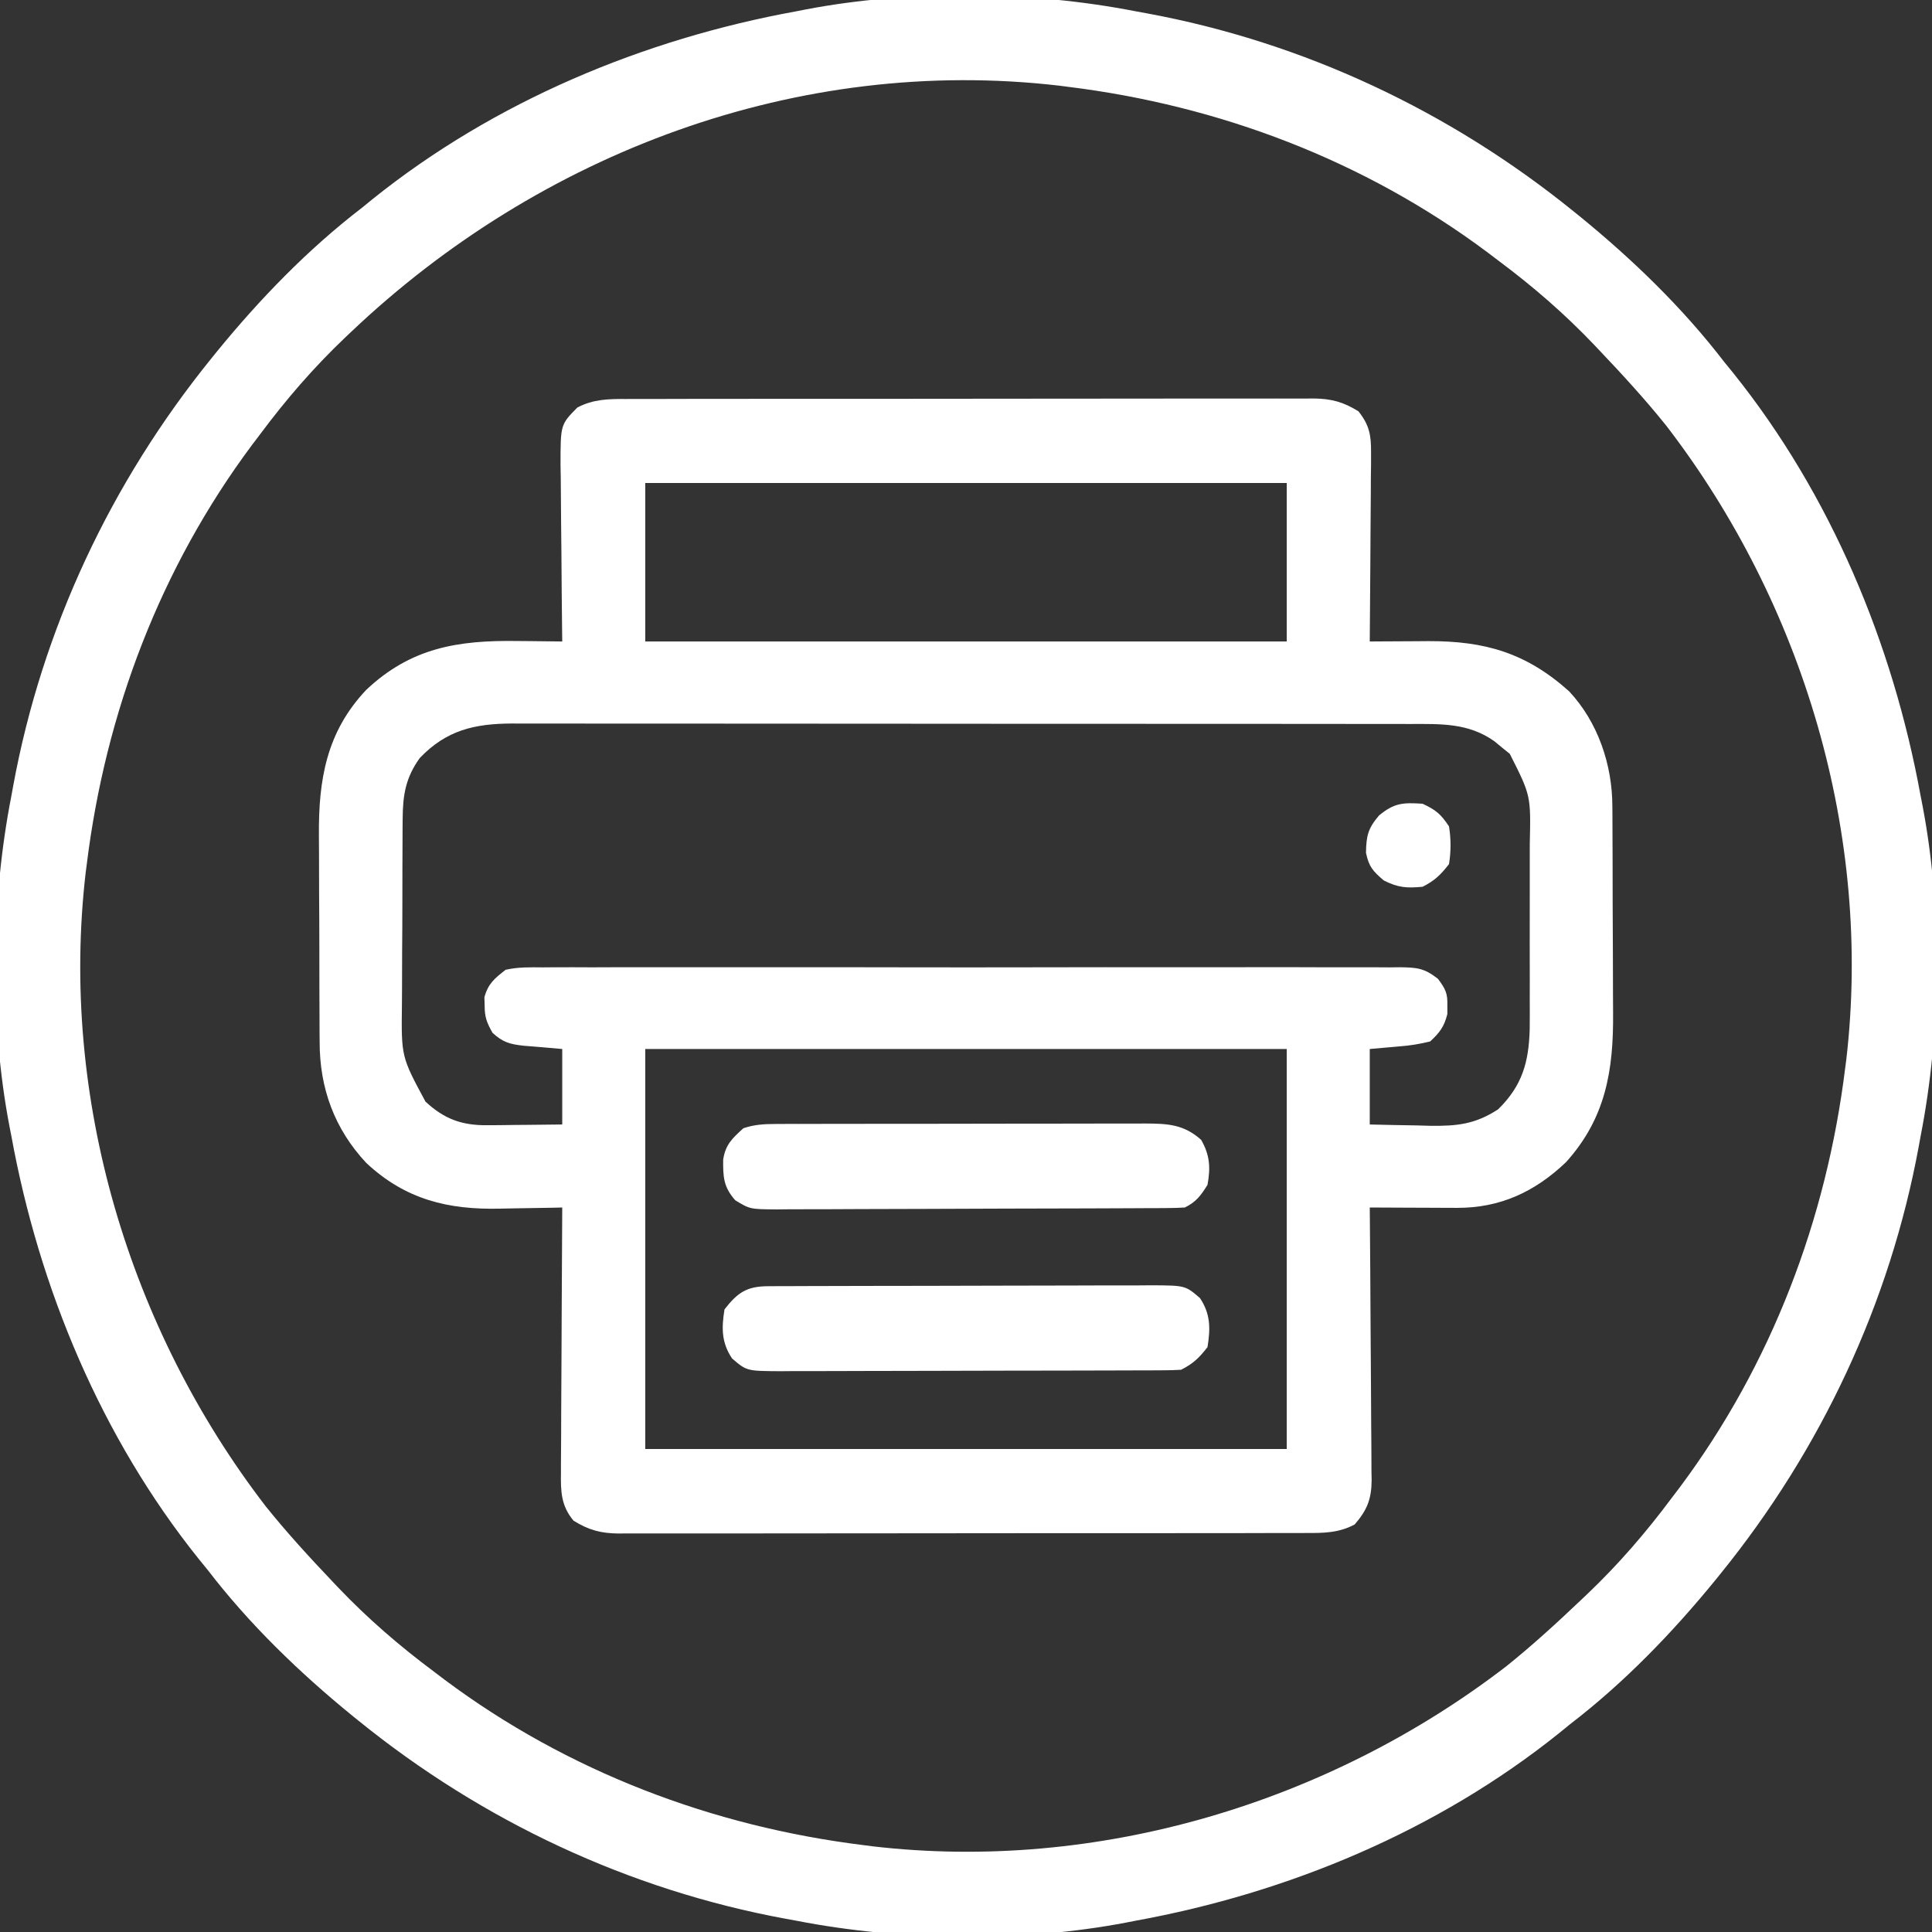
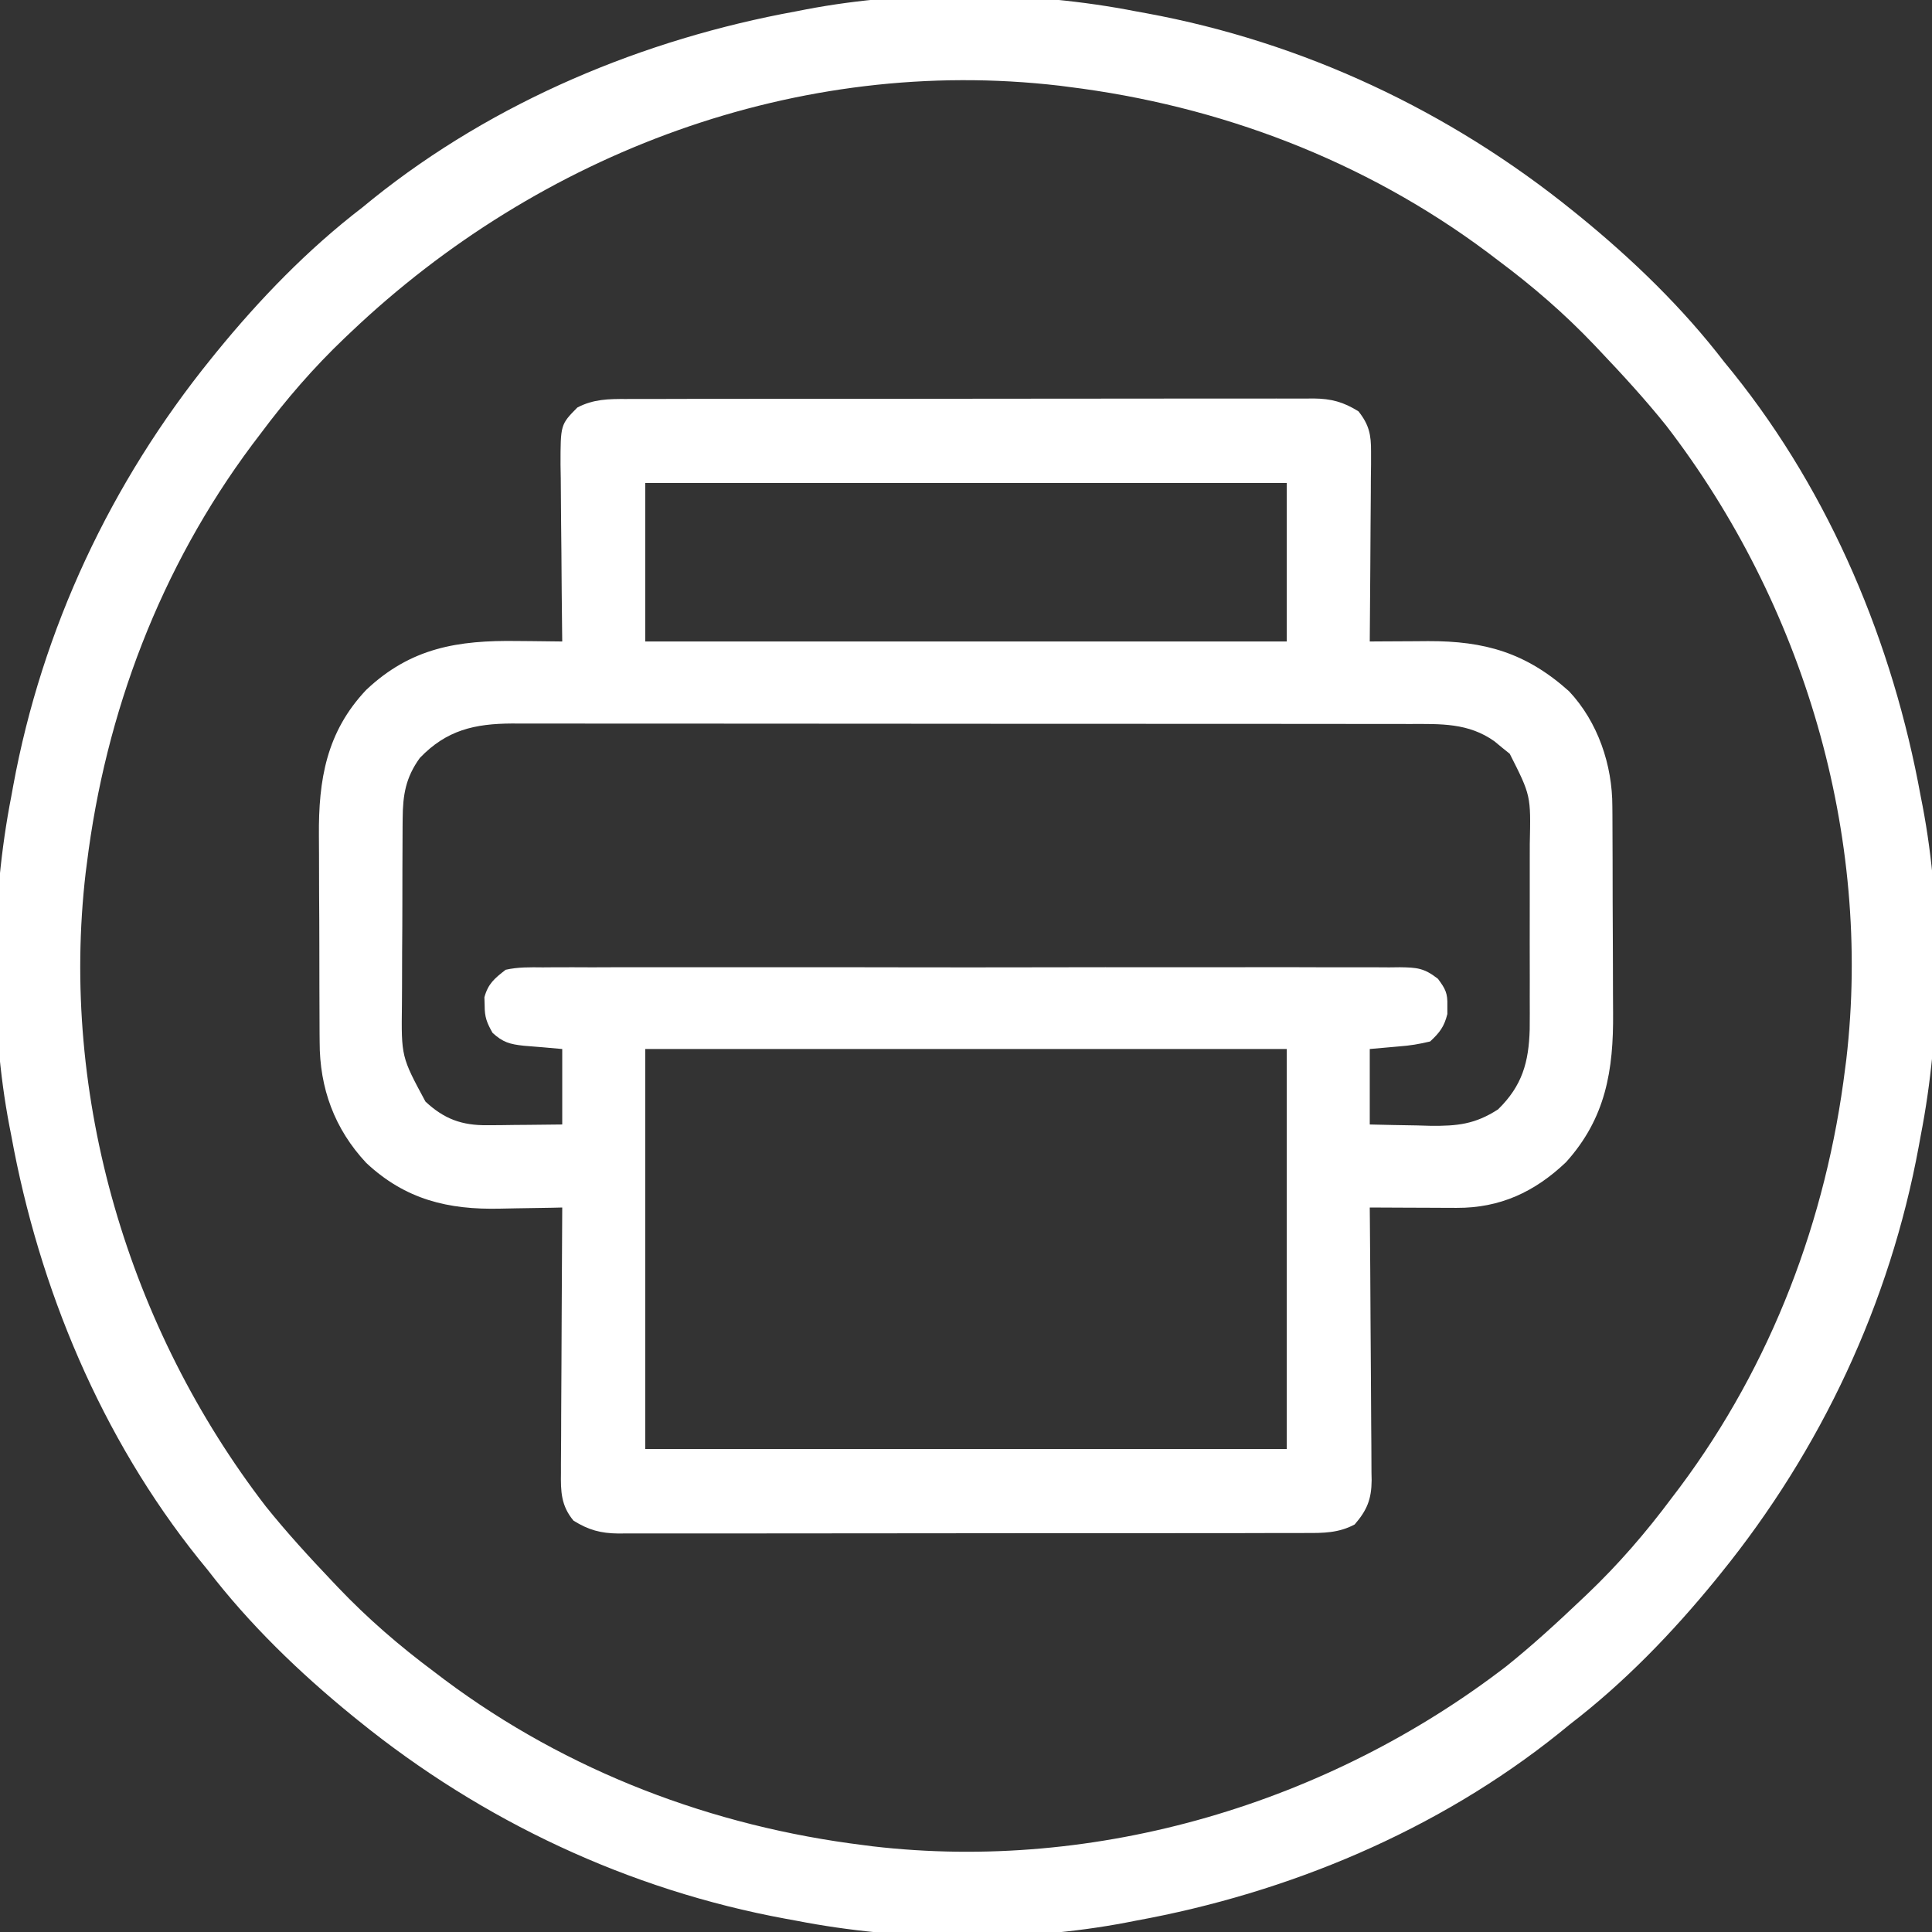
<svg xmlns="http://www.w3.org/2000/svg" width="512" height="512">
  <rect width="100%" height="100%" fill="#333333" stroke="none" />
-   <path d="M0 0 C1.201 -0.006 1.201 -0.006 2.425 -0.012 C5.105 -0.022 7.784 -0.018 10.463 -0.014 C12.385 -0.018 14.307 -0.023 16.229 -0.029 C21.448 -0.043 26.667 -0.043 31.886 -0.041 C36.242 -0.04 40.599 -0.045 44.955 -0.049 C55.232 -0.061 65.509 -0.061 75.786 -0.055 C86.39 -0.049 96.993 -0.061 107.597 -0.083 C116.7 -0.1 125.803 -0.106 134.907 -0.103 C140.344 -0.101 145.781 -0.104 151.218 -0.118 C156.331 -0.13 161.444 -0.128 166.556 -0.115 C168.432 -0.113 170.309 -0.116 172.185 -0.124 C174.746 -0.134 177.308 -0.126 179.869 -0.114 C180.611 -0.121 181.353 -0.128 182.117 -0.136 C186.808 -0.087 190.014 0.782 193.998 3.261 C196.829 6.82 197.369 9.479 197.339 13.969 C197.339 15.09 197.338 16.211 197.338 17.365 C197.323 18.564 197.307 19.764 197.291 20.999 C197.287 22.235 197.283 23.471 197.278 24.744 C197.264 28.017 197.237 31.29 197.204 34.563 C197.173 37.908 197.16 41.253 197.145 44.599 C197.112 51.153 197.061 57.707 196.998 64.261 C197.717 64.255 198.436 64.25 199.176 64.244 C202.463 64.222 205.75 64.208 209.037 64.194 C210.733 64.181 210.733 64.181 212.463 64.167 C227.46 64.121 238.387 67.224 249.811 77.448 C257.469 85.604 261.303 96.992 261.289 108.009 C261.295 108.75 261.302 109.491 261.309 110.254 C261.328 112.686 261.332 115.118 261.334 117.55 C261.341 119.257 261.347 120.965 261.354 122.673 C261.366 126.248 261.37 129.824 261.369 133.4 C261.369 137.949 261.396 142.497 261.43 147.046 C261.453 150.574 261.457 154.102 261.456 157.63 C261.458 159.305 261.467 160.98 261.482 162.655 C261.611 177.855 259.563 190.554 248.998 202.261 C240.696 210.166 231.483 214.407 220.045 214.358 C219.385 214.357 218.725 214.356 218.044 214.354 C215.946 214.348 213.847 214.336 211.748 214.323 C210.321 214.318 208.894 214.314 207.467 214.31 C203.977 214.299 200.488 214.281 196.998 214.261 C197.007 215.225 197.016 216.188 197.025 217.182 C197.106 226.274 197.166 235.367 197.205 244.46 C197.226 249.134 197.255 253.808 197.3 258.483 C197.343 262.996 197.367 267.508 197.378 272.021 C197.385 273.741 197.399 275.461 197.421 277.181 C197.45 279.594 197.454 282.006 197.452 284.419 C197.467 285.127 197.481 285.835 197.496 286.564 C197.454 291.577 196.272 294.484 192.998 298.261 C188.77 300.527 184.682 300.545 179.996 300.521 C179.196 300.525 178.396 300.529 177.571 300.533 C174.892 300.543 172.213 300.539 169.534 300.535 C167.612 300.54 165.69 300.545 163.768 300.551 C158.549 300.564 153.33 300.565 148.111 300.562 C143.754 300.561 139.398 300.566 135.041 300.571 C124.764 300.582 114.487 300.582 104.21 300.576 C93.607 300.57 83.003 300.583 72.4 300.604 C63.296 300.622 54.193 300.628 45.09 300.624 C39.653 300.622 34.215 300.625 28.778 300.639 C23.665 300.652 18.553 300.65 13.44 300.637 C11.564 300.634 9.688 300.637 7.812 300.645 C5.25 300.656 2.689 300.648 0.127 300.635 C-0.615 300.642 -1.356 300.65 -2.121 300.657 C-6.813 300.608 -10.013 299.73 -14.002 297.261 C-17.329 293.303 -17.418 289.502 -17.342 284.533 C-17.343 283.391 -17.343 283.391 -17.344 282.225 C-17.342 279.72 -17.318 277.215 -17.295 274.71 C-17.289 272.968 -17.285 271.227 -17.282 269.485 C-17.27 264.91 -17.241 260.335 -17.208 255.76 C-17.177 251.087 -17.163 246.415 -17.148 241.743 C-17.116 232.582 -17.065 223.421 -17.002 214.261 C-17.853 214.282 -18.704 214.303 -19.581 214.324 C-22.792 214.393 -26.003 214.443 -29.215 214.48 C-30.595 214.5 -31.975 214.527 -33.355 214.562 C-47.281 214.906 -58.584 212.135 -68.939 202.448 C-77.359 193.448 -81.309 182.631 -81.292 170.383 C-81.299 169.64 -81.306 168.897 -81.313 168.132 C-81.332 165.701 -81.336 163.27 -81.338 160.839 C-81.344 159.13 -81.351 157.422 -81.358 155.713 C-81.37 152.139 -81.374 148.565 -81.372 144.991 C-81.372 140.441 -81.4 135.892 -81.434 131.342 C-81.456 127.814 -81.46 124.286 -81.459 120.758 C-81.462 119.082 -81.47 117.406 -81.486 115.73 C-81.611 100.939 -79.518 88.284 -68.967 77.104 C-57.139 65.923 -44.668 63.897 -28.877 64.136 C-27.73 64.145 -26.582 64.154 -25.4 64.163 C-22.601 64.186 -19.801 64.219 -17.002 64.261 C-17.011 63.572 -17.02 62.884 -17.029 62.175 C-17.117 55.005 -17.178 47.835 -17.222 40.665 C-17.239 37.989 -17.269 35.314 -17.304 32.639 C-17.352 28.792 -17.375 24.944 -17.392 21.097 C-17.413 19.903 -17.434 18.709 -17.455 17.479 C-17.458 6.784 -17.458 6.784 -13.002 2.261 C-8.754 0.023 -4.695 -0.024 0 0 Z M4.998 22.261 C4.998 36.121 4.998 49.981 4.998 64.261 C61.098 64.261 117.198 64.261 174.998 64.261 C174.998 50.401 174.998 36.541 174.998 22.261 C118.898 22.261 62.798 22.261 4.998 22.261 Z M-54.752 95.136 C-58.488 100.324 -59.252 104.892 -59.292 111.209 C-59.299 111.877 -59.306 112.544 -59.313 113.232 C-59.332 115.424 -59.336 117.616 -59.338 119.808 C-59.344 121.344 -59.351 122.881 -59.358 124.418 C-59.37 127.636 -59.374 130.854 -59.372 134.071 C-59.372 138.171 -59.399 142.27 -59.434 146.37 C-59.456 149.544 -59.46 152.718 -59.459 155.893 C-59.462 157.403 -59.47 158.913 -59.486 160.423 C-59.663 174.294 -59.663 174.294 -53.252 186.19 C-48.286 190.812 -43.628 192.523 -36.826 192.456 C-35.669 192.45 -34.512 192.443 -33.32 192.436 C-32.122 192.42 -30.924 192.403 -29.689 192.386 C-28.472 192.377 -27.254 192.368 -26 192.358 C-23 192.335 -20.001 192.299 -17.002 192.261 C-17.002 185.661 -17.002 179.061 -17.002 172.261 C-22.085 171.802 -22.085 171.802 -27.173 171.395 C-30.854 170.999 -32.749 170.496 -35.482 167.96 C-36.995 165.273 -37.57 163.806 -37.564 160.761 C-37.586 160.029 -37.608 159.296 -37.631 158.542 C-36.635 154.93 -34.946 153.556 -32.002 151.261 C-28.727 150.523 -25.517 150.586 -22.171 150.626 C-20.675 150.614 -20.675 150.614 -19.149 150.602 C-15.804 150.582 -12.46 150.598 -9.115 150.614 C-6.719 150.607 -4.322 150.598 -1.925 150.587 C3.91 150.567 9.746 150.57 15.582 150.584 C20.325 150.596 25.067 150.597 29.81 150.592 C30.823 150.59 30.823 150.59 31.856 150.589 C33.227 150.588 34.599 150.586 35.97 150.584 C48.829 150.57 61.688 150.587 74.547 150.613 C85.581 150.636 96.614 150.632 107.648 150.609 C120.461 150.582 133.274 150.572 146.087 150.587 C147.453 150.588 148.82 150.59 150.186 150.592 C151.194 150.593 151.194 150.593 152.223 150.594 C156.96 150.598 161.697 150.591 166.435 150.579 C172.811 150.565 179.186 150.575 185.562 150.604 C187.905 150.61 190.247 150.608 192.59 150.597 C195.783 150.584 198.974 150.601 202.167 150.626 C203.564 150.609 203.564 150.609 204.99 150.592 C209.516 150.661 211.397 150.792 215.073 153.658 C217.065 156.35 217.659 157.47 217.561 160.761 C217.562 161.493 217.563 162.225 217.565 162.979 C216.732 166.332 215.536 167.907 212.998 170.261 C210.065 170.959 207.702 171.355 204.748 171.573 C202.191 171.8 199.633 172.027 196.998 172.261 C196.998 178.861 196.998 185.461 196.998 192.261 C201.166 192.369 205.33 192.448 209.498 192.511 C210.671 192.544 211.844 192.578 213.053 192.612 C220.232 192.693 224.927 192.19 230.998 188.261 C237.407 181.994 239.142 175.761 239.386 167.054 C239.418 164.185 239.41 161.317 239.397 158.448 C239.399 156.909 239.402 155.371 239.405 153.832 C239.41 150.618 239.403 147.404 239.389 144.189 C239.372 140.087 239.382 135.986 239.4 131.884 C239.411 128.71 239.407 125.535 239.4 122.361 C239.398 120.849 239.4 119.337 239.407 117.826 C239.694 105.089 239.694 105.089 234.096 94.019 C233.424 93.48 232.753 92.941 232.061 92.386 C231.392 91.831 230.723 91.277 230.033 90.706 C223.127 85.801 215.786 86.114 207.612 86.127 C206.567 86.125 205.522 86.122 204.445 86.12 C200.945 86.114 197.444 86.115 193.944 86.115 C191.434 86.112 188.924 86.109 186.414 86.105 C180.304 86.097 174.194 86.094 168.084 86.094 C163.117 86.093 158.149 86.091 153.182 86.088 C139.091 86.079 125.001 86.075 110.911 86.075 C110.151 86.075 109.392 86.075 108.61 86.075 C107.85 86.075 107.09 86.075 106.307 86.076 C93.987 86.076 81.668 86.066 69.348 86.052 C56.692 86.038 44.036 86.031 31.379 86.032 C24.276 86.032 17.174 86.029 10.071 86.019 C3.391 86.009 -3.288 86.009 -9.968 86.016 C-12.419 86.017 -14.87 86.015 -17.321 86.009 C-20.668 86.001 -24.014 86.006 -27.361 86.013 C-28.33 86.008 -29.299 86.003 -30.297 85.998 C-40.198 86.048 -47.651 87.712 -54.752 95.136 Z M4.998 172.261 C4.998 207.241 4.998 242.221 4.998 278.261 C61.098 278.261 117.198 278.261 174.998 278.261 C174.998 243.281 174.998 208.301 174.998 172.261 C118.898 172.261 62.798 172.261 4.998 172.261 Z " fill="#FFFFFF" transform="translate(166.002,105.739)" />
+   <path d="M0 0 C1.201 -0.006 1.201 -0.006 2.425 -0.012 C5.105 -0.022 7.784 -0.018 10.463 -0.014 C12.385 -0.018 14.307 -0.023 16.229 -0.029 C21.448 -0.043 26.667 -0.043 31.886 -0.041 C36.242 -0.04 40.599 -0.045 44.955 -0.049 C55.232 -0.061 65.509 -0.061 75.786 -0.055 C86.39 -0.049 96.993 -0.061 107.597 -0.083 C116.7 -0.1 125.803 -0.106 134.907 -0.103 C140.344 -0.101 145.781 -0.104 151.218 -0.118 C156.331 -0.13 161.444 -0.128 166.556 -0.115 C168.432 -0.113 170.309 -0.116 172.185 -0.124 C174.746 -0.134 177.308 -0.126 179.869 -0.114 C180.611 -0.121 181.353 -0.128 182.117 -0.136 C186.808 -0.087 190.014 0.782 193.998 3.261 C196.829 6.82 197.369 9.479 197.339 13.969 C197.339 15.09 197.338 16.211 197.338 17.365 C197.323 18.564 197.307 19.764 197.291 20.999 C197.287 22.235 197.283 23.471 197.278 24.744 C197.264 28.017 197.237 31.29 197.204 34.563 C197.173 37.908 197.16 41.253 197.145 44.599 C197.112 51.153 197.061 57.707 196.998 64.261 C197.717 64.255 198.436 64.25 199.176 64.244 C202.463 64.222 205.75 64.208 209.037 64.194 C210.733 64.181 210.733 64.181 212.463 64.167 C227.46 64.121 238.387 67.224 249.811 77.448 C257.469 85.604 261.303 96.992 261.289 108.009 C261.295 108.75 261.302 109.491 261.309 110.254 C261.328 112.686 261.332 115.118 261.334 117.55 C261.341 119.257 261.347 120.965 261.354 122.673 C261.366 126.248 261.37 129.824 261.369 133.4 C261.369 137.949 261.396 142.497 261.43 147.046 C261.453 150.574 261.457 154.102 261.456 157.63 C261.458 159.305 261.467 160.98 261.482 162.655 C261.611 177.855 259.563 190.554 248.998 202.261 C240.696 210.166 231.483 214.407 220.045 214.358 C219.385 214.357 218.725 214.356 218.044 214.354 C215.946 214.348 213.847 214.336 211.748 214.323 C210.321 214.318 208.894 214.314 207.467 214.31 C203.977 214.299 200.488 214.281 196.998 214.261 C197.007 215.225 197.016 216.188 197.025 217.182 C197.106 226.274 197.166 235.367 197.205 244.46 C197.226 249.134 197.255 253.808 197.3 258.483 C197.343 262.996 197.367 267.508 197.378 272.021 C197.385 273.741 197.399 275.461 197.421 277.181 C197.45 279.594 197.454 282.006 197.452 284.419 C197.467 285.127 197.481 285.835 197.496 286.564 C197.454 291.577 196.272 294.484 192.998 298.261 C188.77 300.527 184.682 300.545 179.996 300.521 C179.196 300.525 178.396 300.529 177.571 300.533 C174.892 300.543 172.213 300.539 169.534 300.535 C167.612 300.54 165.69 300.545 163.768 300.551 C158.549 300.564 153.33 300.565 148.111 300.562 C143.754 300.561 139.398 300.566 135.041 300.571 C124.764 300.582 114.487 300.582 104.21 300.576 C93.607 300.57 83.003 300.583 72.4 300.604 C39.653 300.622 34.215 300.625 28.778 300.639 C23.665 300.652 18.553 300.65 13.44 300.637 C11.564 300.634 9.688 300.637 7.812 300.645 C5.25 300.656 2.689 300.648 0.127 300.635 C-0.615 300.642 -1.356 300.65 -2.121 300.657 C-6.813 300.608 -10.013 299.73 -14.002 297.261 C-17.329 293.303 -17.418 289.502 -17.342 284.533 C-17.343 283.391 -17.343 283.391 -17.344 282.225 C-17.342 279.72 -17.318 277.215 -17.295 274.71 C-17.289 272.968 -17.285 271.227 -17.282 269.485 C-17.27 264.91 -17.241 260.335 -17.208 255.76 C-17.177 251.087 -17.163 246.415 -17.148 241.743 C-17.116 232.582 -17.065 223.421 -17.002 214.261 C-17.853 214.282 -18.704 214.303 -19.581 214.324 C-22.792 214.393 -26.003 214.443 -29.215 214.48 C-30.595 214.5 -31.975 214.527 -33.355 214.562 C-47.281 214.906 -58.584 212.135 -68.939 202.448 C-77.359 193.448 -81.309 182.631 -81.292 170.383 C-81.299 169.64 -81.306 168.897 -81.313 168.132 C-81.332 165.701 -81.336 163.27 -81.338 160.839 C-81.344 159.13 -81.351 157.422 -81.358 155.713 C-81.37 152.139 -81.374 148.565 -81.372 144.991 C-81.372 140.441 -81.4 135.892 -81.434 131.342 C-81.456 127.814 -81.46 124.286 -81.459 120.758 C-81.462 119.082 -81.47 117.406 -81.486 115.73 C-81.611 100.939 -79.518 88.284 -68.967 77.104 C-57.139 65.923 -44.668 63.897 -28.877 64.136 C-27.73 64.145 -26.582 64.154 -25.4 64.163 C-22.601 64.186 -19.801 64.219 -17.002 64.261 C-17.011 63.572 -17.02 62.884 -17.029 62.175 C-17.117 55.005 -17.178 47.835 -17.222 40.665 C-17.239 37.989 -17.269 35.314 -17.304 32.639 C-17.352 28.792 -17.375 24.944 -17.392 21.097 C-17.413 19.903 -17.434 18.709 -17.455 17.479 C-17.458 6.784 -17.458 6.784 -13.002 2.261 C-8.754 0.023 -4.695 -0.024 0 0 Z M4.998 22.261 C4.998 36.121 4.998 49.981 4.998 64.261 C61.098 64.261 117.198 64.261 174.998 64.261 C174.998 50.401 174.998 36.541 174.998 22.261 C118.898 22.261 62.798 22.261 4.998 22.261 Z M-54.752 95.136 C-58.488 100.324 -59.252 104.892 -59.292 111.209 C-59.299 111.877 -59.306 112.544 -59.313 113.232 C-59.332 115.424 -59.336 117.616 -59.338 119.808 C-59.344 121.344 -59.351 122.881 -59.358 124.418 C-59.37 127.636 -59.374 130.854 -59.372 134.071 C-59.372 138.171 -59.399 142.27 -59.434 146.37 C-59.456 149.544 -59.46 152.718 -59.459 155.893 C-59.462 157.403 -59.47 158.913 -59.486 160.423 C-59.663 174.294 -59.663 174.294 -53.252 186.19 C-48.286 190.812 -43.628 192.523 -36.826 192.456 C-35.669 192.45 -34.512 192.443 -33.32 192.436 C-32.122 192.42 -30.924 192.403 -29.689 192.386 C-28.472 192.377 -27.254 192.368 -26 192.358 C-23 192.335 -20.001 192.299 -17.002 192.261 C-17.002 185.661 -17.002 179.061 -17.002 172.261 C-22.085 171.802 -22.085 171.802 -27.173 171.395 C-30.854 170.999 -32.749 170.496 -35.482 167.96 C-36.995 165.273 -37.57 163.806 -37.564 160.761 C-37.586 160.029 -37.608 159.296 -37.631 158.542 C-36.635 154.93 -34.946 153.556 -32.002 151.261 C-28.727 150.523 -25.517 150.586 -22.171 150.626 C-20.675 150.614 -20.675 150.614 -19.149 150.602 C-15.804 150.582 -12.46 150.598 -9.115 150.614 C-6.719 150.607 -4.322 150.598 -1.925 150.587 C3.91 150.567 9.746 150.57 15.582 150.584 C20.325 150.596 25.067 150.597 29.81 150.592 C30.823 150.59 30.823 150.59 31.856 150.589 C33.227 150.588 34.599 150.586 35.97 150.584 C48.829 150.57 61.688 150.587 74.547 150.613 C85.581 150.636 96.614 150.632 107.648 150.609 C120.461 150.582 133.274 150.572 146.087 150.587 C147.453 150.588 148.82 150.59 150.186 150.592 C151.194 150.593 151.194 150.593 152.223 150.594 C156.96 150.598 161.697 150.591 166.435 150.579 C172.811 150.565 179.186 150.575 185.562 150.604 C187.905 150.61 190.247 150.608 192.59 150.597 C195.783 150.584 198.974 150.601 202.167 150.626 C203.564 150.609 203.564 150.609 204.99 150.592 C209.516 150.661 211.397 150.792 215.073 153.658 C217.065 156.35 217.659 157.47 217.561 160.761 C217.562 161.493 217.563 162.225 217.565 162.979 C216.732 166.332 215.536 167.907 212.998 170.261 C210.065 170.959 207.702 171.355 204.748 171.573 C202.191 171.8 199.633 172.027 196.998 172.261 C196.998 178.861 196.998 185.461 196.998 192.261 C201.166 192.369 205.33 192.448 209.498 192.511 C210.671 192.544 211.844 192.578 213.053 192.612 C220.232 192.693 224.927 192.19 230.998 188.261 C237.407 181.994 239.142 175.761 239.386 167.054 C239.418 164.185 239.41 161.317 239.397 158.448 C239.399 156.909 239.402 155.371 239.405 153.832 C239.41 150.618 239.403 147.404 239.389 144.189 C239.372 140.087 239.382 135.986 239.4 131.884 C239.411 128.71 239.407 125.535 239.4 122.361 C239.398 120.849 239.4 119.337 239.407 117.826 C239.694 105.089 239.694 105.089 234.096 94.019 C233.424 93.48 232.753 92.941 232.061 92.386 C231.392 91.831 230.723 91.277 230.033 90.706 C223.127 85.801 215.786 86.114 207.612 86.127 C206.567 86.125 205.522 86.122 204.445 86.12 C200.945 86.114 197.444 86.115 193.944 86.115 C191.434 86.112 188.924 86.109 186.414 86.105 C180.304 86.097 174.194 86.094 168.084 86.094 C163.117 86.093 158.149 86.091 153.182 86.088 C139.091 86.079 125.001 86.075 110.911 86.075 C110.151 86.075 109.392 86.075 108.61 86.075 C107.85 86.075 107.09 86.075 106.307 86.076 C93.987 86.076 81.668 86.066 69.348 86.052 C56.692 86.038 44.036 86.031 31.379 86.032 C24.276 86.032 17.174 86.029 10.071 86.019 C3.391 86.009 -3.288 86.009 -9.968 86.016 C-12.419 86.017 -14.87 86.015 -17.321 86.009 C-20.668 86.001 -24.014 86.006 -27.361 86.013 C-28.33 86.008 -29.299 86.003 -30.297 85.998 C-40.198 86.048 -47.651 87.712 -54.752 95.136 Z M4.998 172.261 C4.998 207.241 4.998 242.221 4.998 278.261 C61.098 278.261 117.198 278.261 174.998 278.261 C174.998 243.281 174.998 208.301 174.998 172.261 C118.898 172.261 62.798 172.261 4.998 172.261 Z " fill="#FFFFFF" transform="translate(166.002,105.739)" />
  <path d="M0 0 C0.913 0.166 1.826 0.333 2.767 0.504 C44.399 8.164 83.161 26.406 116 53 C116.544 53.44 117.089 53.88 117.65 54.333 C131.722 65.812 144.937 78.577 156 93 C156.759 93.931 157.519 94.861 158.301 95.82 C184.16 128.072 200.628 167.525 208 208 C208.164 208.836 208.327 209.671 208.496 210.532 C213.787 238.242 213.417 270.351 208 298 C207.834 298.913 207.667 299.826 207.496 300.767 C199.836 342.399 181.594 381.161 155 414 C154.56 414.544 154.12 415.089 153.667 415.65 C142.188 429.722 129.423 442.937 115 454 C114.069 454.759 113.139 455.519 112.18 456.301 C79.928 482.16 40.475 498.628 0 506 C-0.836 506.164 -1.671 506.327 -2.532 506.496 C-30.242 511.787 -62.351 511.417 -90 506 C-90.913 505.834 -91.826 505.667 -92.767 505.496 C-134.399 497.836 -173.161 479.594 -206 453 C-206.544 452.56 -207.089 452.12 -207.65 451.667 C-221.722 440.188 -234.937 427.423 -246 413 C-246.759 412.069 -247.519 411.139 -248.301 410.18 C-274.16 377.928 -290.628 338.475 -298 298 C-298.164 297.164 -298.327 296.329 -298.496 295.468 C-303.787 267.758 -303.417 235.649 -298 208 C-297.834 207.087 -297.667 206.174 -297.496 205.233 C-289.836 163.601 -271.594 124.839 -245 92 C-244.56 91.456 -244.12 90.911 -243.667 90.35 C-232.188 76.278 -219.423 63.063 -205 52 C-204.069 51.241 -203.139 50.481 -202.18 49.699 C-169.928 23.84 -130.475 7.372 -90 0 C-89.164 -0.164 -88.329 -0.327 -87.468 -0.496 C-59.758 -5.787 -27.649 -5.417 0 0 Z M-208 85 C-208.534 85.505 -209.068 86.011 -209.619 86.532 C-217.917 94.44 -225.153 102.815 -232 112 C-232.719 112.947 -233.439 113.895 -234.18 114.871 C-258.471 147.433 -273.04 185.797 -278 226 C-278.141 227.085 -278.141 227.085 -278.286 228.192 C-285.228 287.692 -266.901 348.983 -230.559 396.215 C-225.038 403.098 -219.074 409.604 -213 416 C-212.495 416.534 -211.989 417.068 -211.468 417.619 C-203.56 425.917 -195.185 433.153 -186 440 C-185.053 440.719 -184.105 441.439 -183.129 442.18 C-150.567 466.471 -112.203 481.04 -72 486 C-71.277 486.094 -70.553 486.189 -69.808 486.286 C-10.308 493.228 50.983 474.901 98.215 438.559 C105.098 433.038 111.604 427.074 118 421 C118.801 420.242 118.801 420.242 119.619 419.468 C127.917 411.56 135.153 403.185 142 394 C142.719 393.053 143.439 392.105 144.18 391.129 C168.471 358.567 183.04 320.203 188 280 C188.094 279.277 188.189 278.553 188.286 277.808 C195.228 218.308 176.901 157.017 140.559 109.785 C135.038 102.902 129.074 96.396 123 90 C122.495 89.466 121.989 88.932 121.468 88.381 C113.56 80.083 105.185 72.847 96 66 C95.053 65.281 94.105 64.561 93.129 63.82 C60.567 39.529 22.203 24.96 -18 20 C-18.723 19.906 -19.447 19.811 -20.192 19.714 C-89.502 11.627 -157.971 37.495 -208 85 Z " fill="#FFFFFF" transform="translate(301,3)" />
-   <path d="M0 0 C0.955 -0.006 1.909 -0.011 2.893 -0.017 C3.944 -0.018 4.995 -0.02 6.078 -0.021 C7.182 -0.026 8.286 -0.031 9.424 -0.036 C13.09 -0.05 16.756 -0.057 20.422 -0.063 C22.963 -0.068 25.504 -0.074 28.046 -0.08 C32.697 -0.089 37.349 -0.095 42 -0.098 C48.845 -0.103 55.689 -0.12 62.534 -0.149 C68.462 -0.174 74.391 -0.181 80.32 -0.183 C82.842 -0.186 85.364 -0.194 87.885 -0.207 C91.412 -0.224 94.938 -0.223 98.465 -0.216 C99.509 -0.225 100.554 -0.234 101.631 -0.244 C110.588 -0.192 110.588 -0.192 114.465 3.14 C117.283 7.366 117.265 11.177 116.465 16.14 C114.275 18.965 112.635 20.556 109.465 22.14 C107.956 22.239 106.443 22.275 104.931 22.281 C103.976 22.287 103.021 22.292 102.037 22.298 C100.986 22.299 99.935 22.3 98.853 22.302 C97.749 22.307 96.644 22.312 95.507 22.317 C91.841 22.331 88.174 22.338 84.508 22.344 C81.967 22.349 79.426 22.355 76.885 22.361 C72.233 22.37 67.582 22.376 62.93 22.379 C56.086 22.384 49.241 22.401 42.397 22.43 C36.468 22.455 30.539 22.462 24.611 22.464 C22.089 22.467 19.567 22.475 17.045 22.488 C13.519 22.505 9.993 22.503 6.466 22.497 C5.421 22.506 4.376 22.515 3.3 22.525 C-5.657 22.473 -5.657 22.473 -9.535 19.14 C-12.352 14.915 -12.334 11.104 -11.535 6.14 C-8.038 1.632 -5.572 0.02 0 0 Z " fill="#FFFFFF" transform="translate(203.535,340.86)" />
-   <path d="M0 0 C0.924 -0.004 1.848 -0.009 2.799 -0.013 C3.806 -0.012 4.812 -0.012 5.849 -0.012 C6.914 -0.015 7.98 -0.018 9.078 -0.022 C12.603 -0.031 16.128 -0.033 19.654 -0.034 C22.102 -0.037 24.551 -0.041 27 -0.044 C32.133 -0.05 37.267 -0.052 42.401 -0.052 C48.983 -0.051 55.565 -0.065 62.147 -0.082 C67.204 -0.093 72.261 -0.096 77.318 -0.095 C79.745 -0.096 82.172 -0.101 84.599 -0.108 C87.991 -0.118 91.383 -0.115 94.775 -0.109 C95.779 -0.115 96.783 -0.12 97.818 -0.126 C103.78 -0.099 108.07 0.076 112.689 4.196 C115.003 8.224 115.217 11.588 114.377 16.134 C112.583 19.004 111.394 20.625 108.377 22.134 C106.842 22.234 105.304 22.273 103.766 22.281 C102.794 22.288 101.823 22.295 100.822 22.303 C99.752 22.305 98.683 22.308 97.58 22.311 C95.895 22.321 95.895 22.321 94.175 22.331 C90.444 22.35 86.713 22.362 82.982 22.372 C81.71 22.376 80.439 22.38 79.128 22.384 C73.093 22.403 67.058 22.418 61.023 22.426 C54.058 22.436 47.092 22.462 40.127 22.502 C34.093 22.536 28.06 22.548 22.026 22.552 C19.46 22.557 16.893 22.569 14.327 22.587 C10.738 22.611 7.15 22.611 3.561 22.604 C2.497 22.616 1.434 22.629 0.338 22.643 C-6.87 22.591 -6.87 22.591 -10.76 20.229 C-13.89 16.709 -14.019 14.044 -13.975 9.462 C-13.372 5.467 -11.585 3.826 -8.623 1.134 C-5.728 0.138 -3.046 0.006 0 0 Z " fill="#FFFFFF" transform="translate(205.623,297.866)" />
-   <path d="M0 0 C3.539 1.651 4.811 2.716 7 6 C7.546 9.391 7.546 12.609 7 16 C4.81 18.824 3.17 20.415 0 22 C-4.195 22.403 -6.525 22.242 -10.312 20.312 C-13.194 17.833 -14.228 16.69 -15 13 C-14.92 8.51 -14.492 6.581 -11.562 3.125 C-7.542 -0.209 -5.225 -0.354 0 0 Z " fill="#FFFFFF" transform="translate(377,213)" />
</svg>